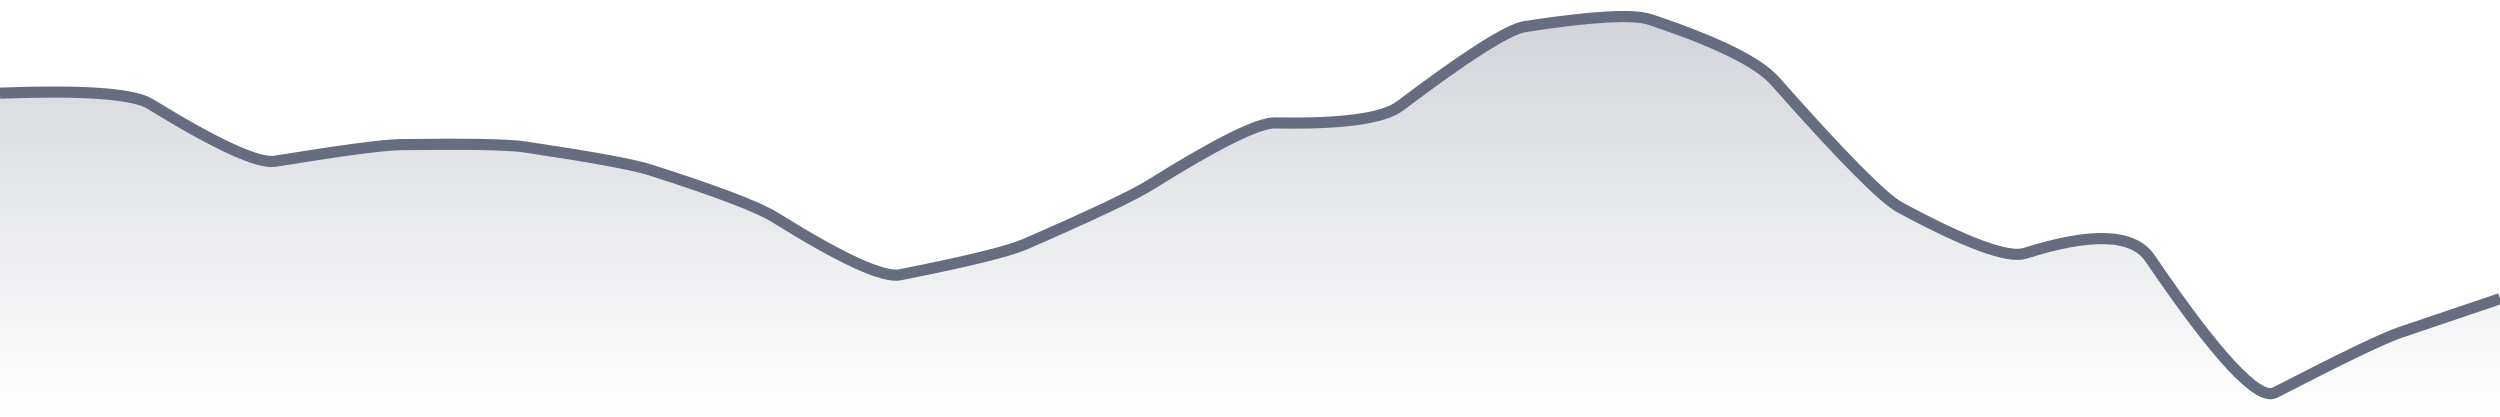
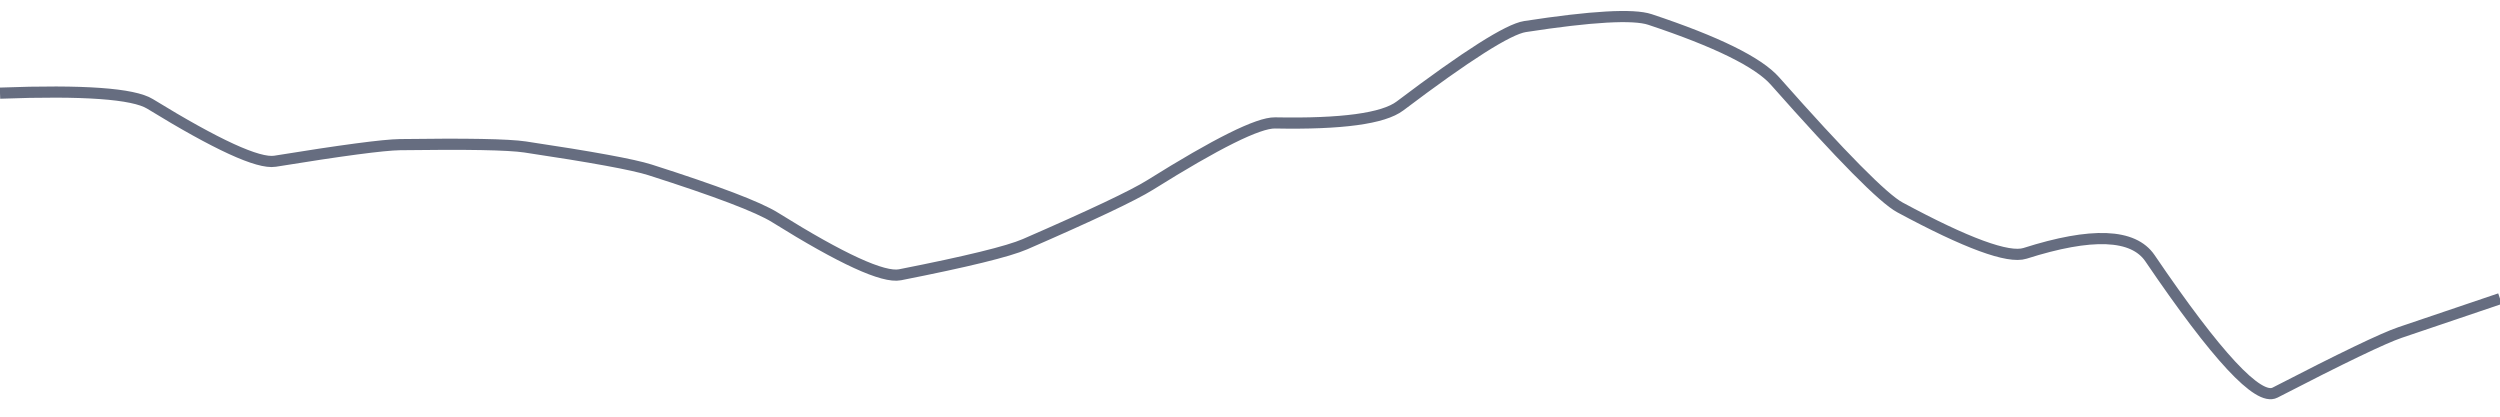
<svg xmlns="http://www.w3.org/2000/svg" viewBox="0 0 336 56" width="336" height="56">
  <defs>
    <linearGradient id="gradient" x1="0" y1="0" x2="0" y2="1">
      <stop offset="0%" stop-color="#666D80" stop-opacity="0.3" />
      <stop offset="100%" stop-color="#666D80" stop-opacity="0" />
    </linearGradient>
  </defs>
-   <path d="M 0,12.52 Q 16.8,11.89 20.16,13.96 Q 33.6,22.21 36.96,21.67 Q 50.4,19.49 53.76,19.44 Q 67.2,19.25 70.56,19.75 Q 84,21.76 87.36,22.83 Q 100.8,27.12 104.16,29.22 Q 117.6,37.6 120.96,36.93 Q 134.4,34.28 137.76,32.82 Q 151.2,26.97 154.56,24.87 Q 168,16.46 171.36,16.52 Q 184.8,16.78 188.16,14.24 Q 201.6,4.09 204.96,3.57 Q 218.4,1.5 221.76,2.62 Q 235.2,7.09 238.56,10.89 Q 252,26.08 255.36,27.88 Q 268.8,35.12 272.16,34.05 Q 285.6,29.77 288.96,34.71 Q 302.4,54.5 305.76,52.77 Q 319.2,45.83 322.56,44.69 T 336,40.14 L 336,56 L 0,56 Z" fill="url(#gradient)" />
  <path d="M 0,12.52 Q 16.8,11.89 20.16,13.96 Q 33.6,22.21 36.96,21.67 Q 50.4,19.49 53.76,19.44 Q 67.2,19.25 70.56,19.75 Q 84,21.76 87.36,22.83 Q 100.8,27.12 104.16,29.22 Q 117.6,37.6 120.96,36.93 Q 134.4,34.28 137.76,32.82 Q 151.2,26.97 154.56,24.87 Q 168,16.46 171.36,16.52 Q 184.8,16.78 188.16,14.24 Q 201.6,4.09 204.96,3.57 Q 218.4,1.5 221.76,2.62 Q 235.2,7.09 238.56,10.89 Q 252,26.08 255.36,27.88 Q 268.8,35.12 272.16,34.05 Q 285.6,29.77 288.96,34.71 Q 302.4,54.5 305.76,52.77 Q 319.2,45.83 322.56,44.69 T 336,40.14" fill="none" stroke="#666D80" stroke-width="1.5" />
</svg>